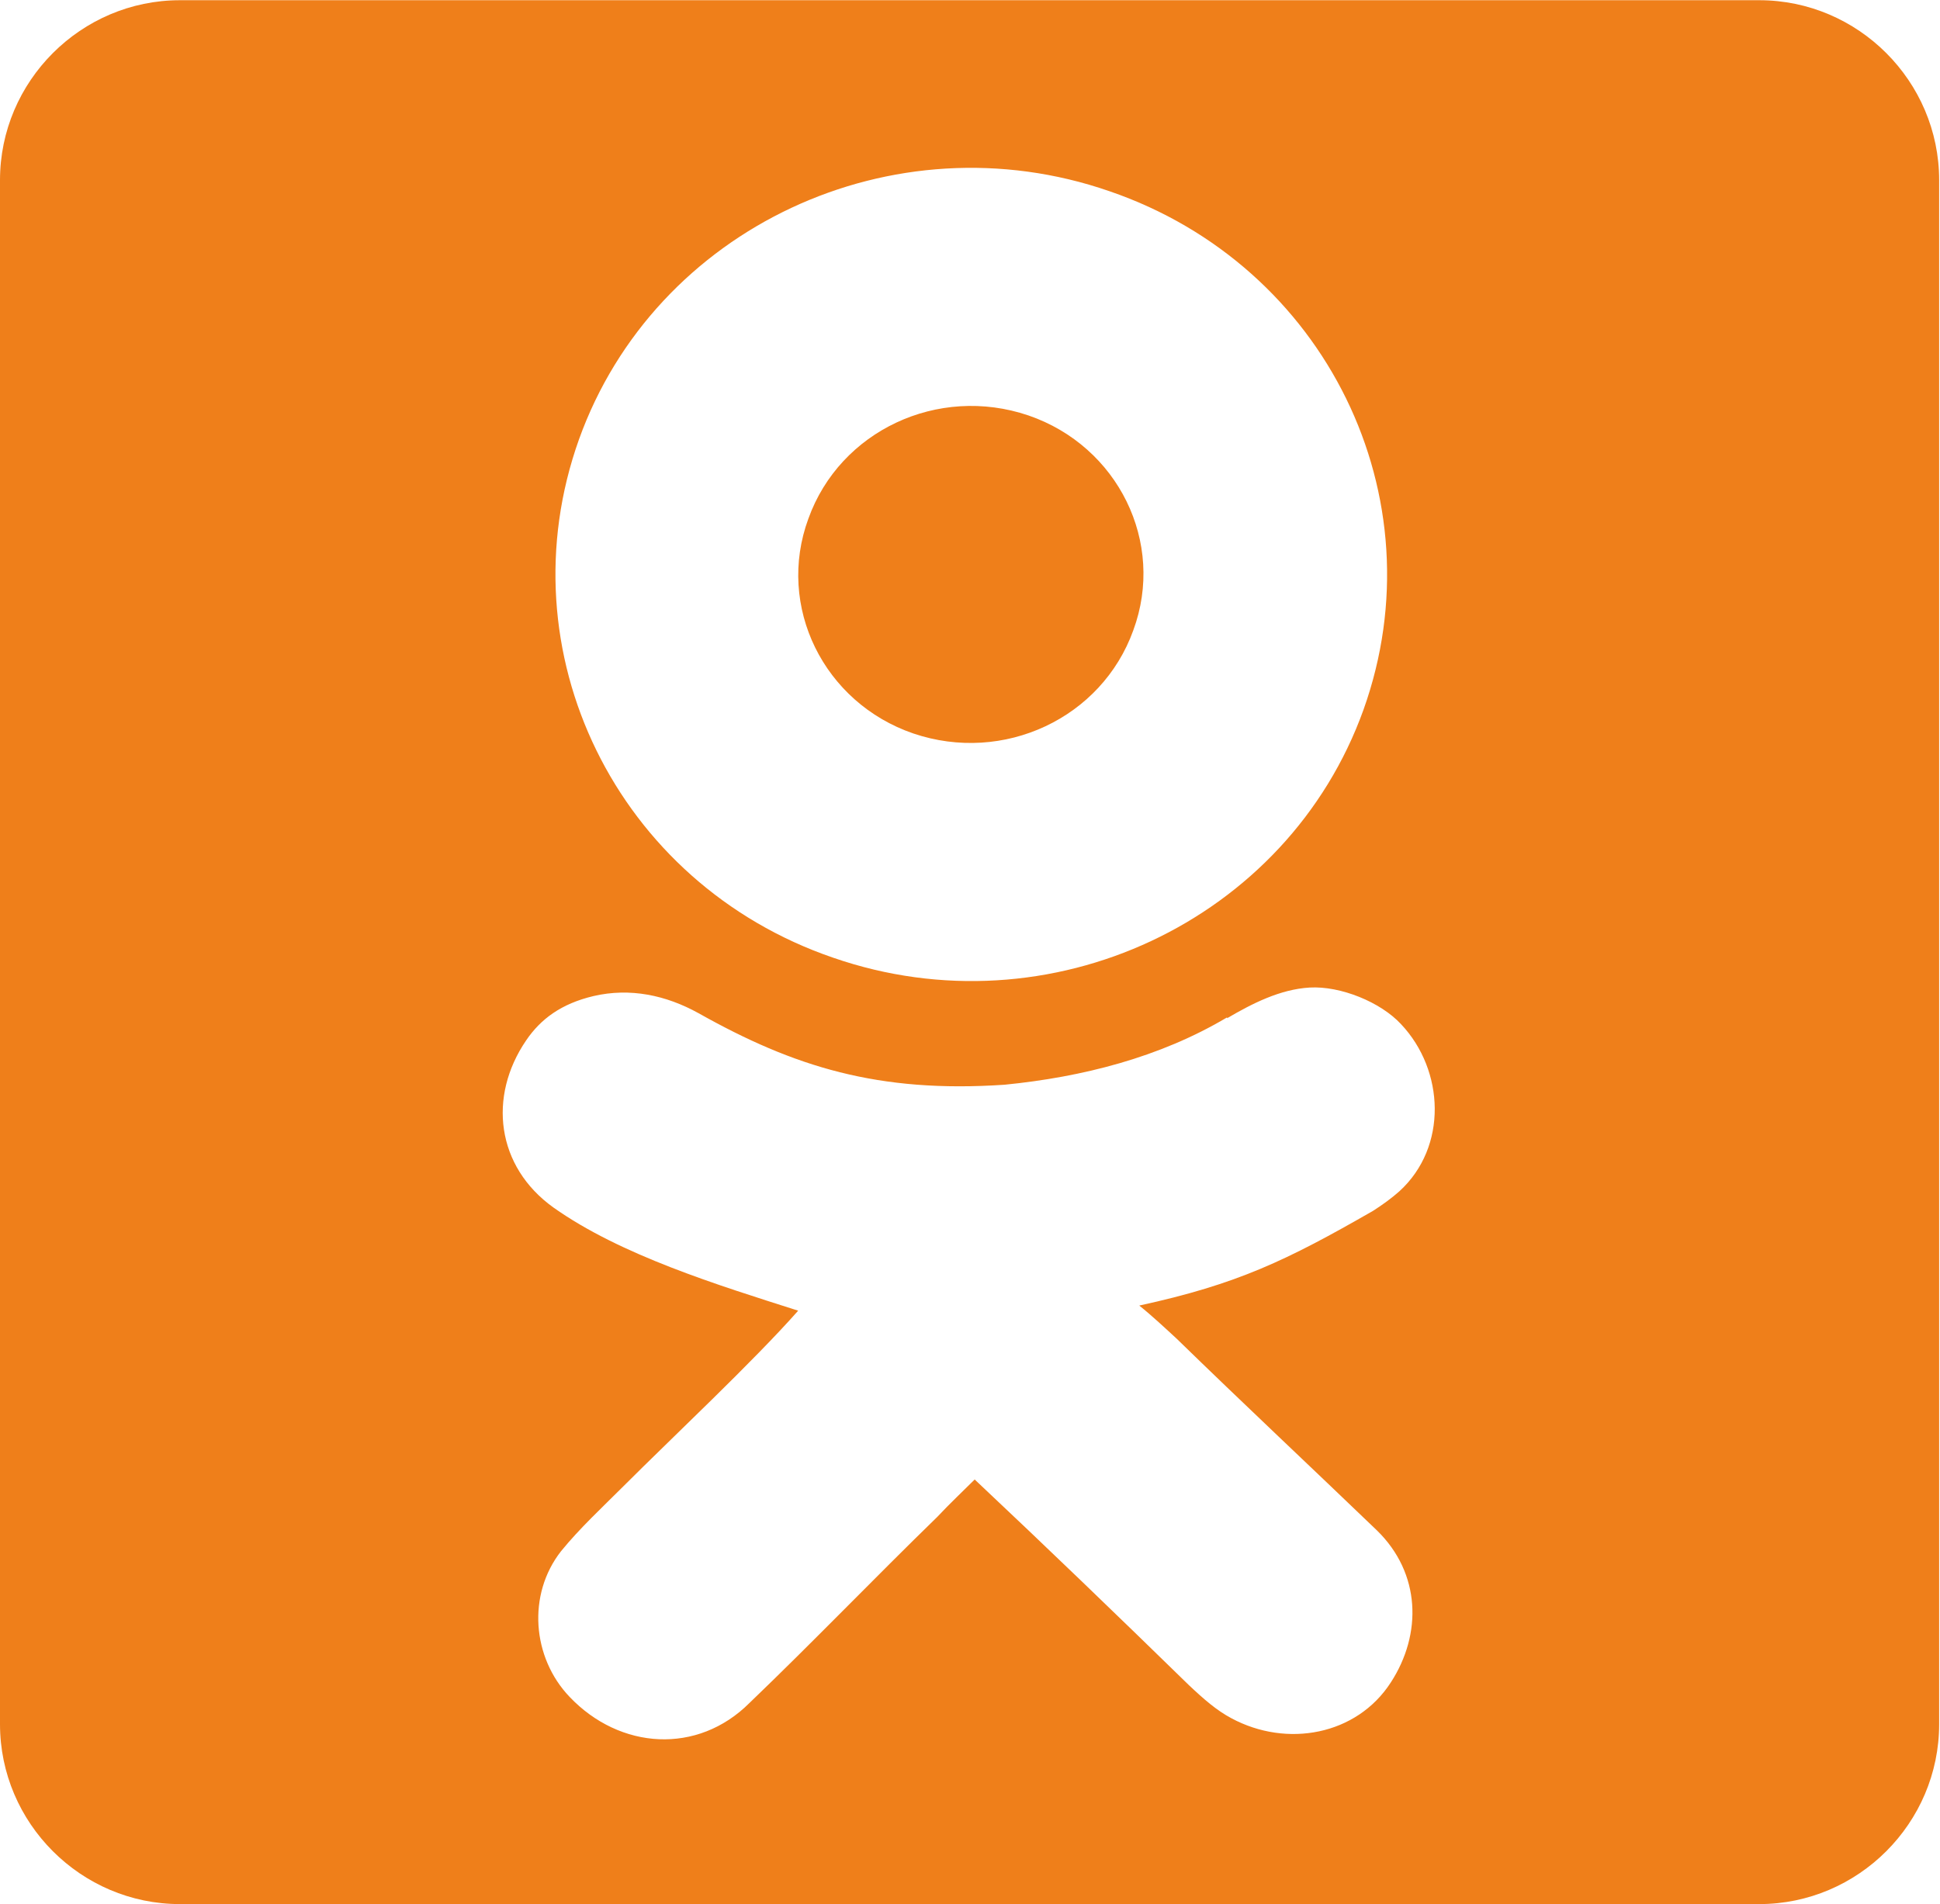
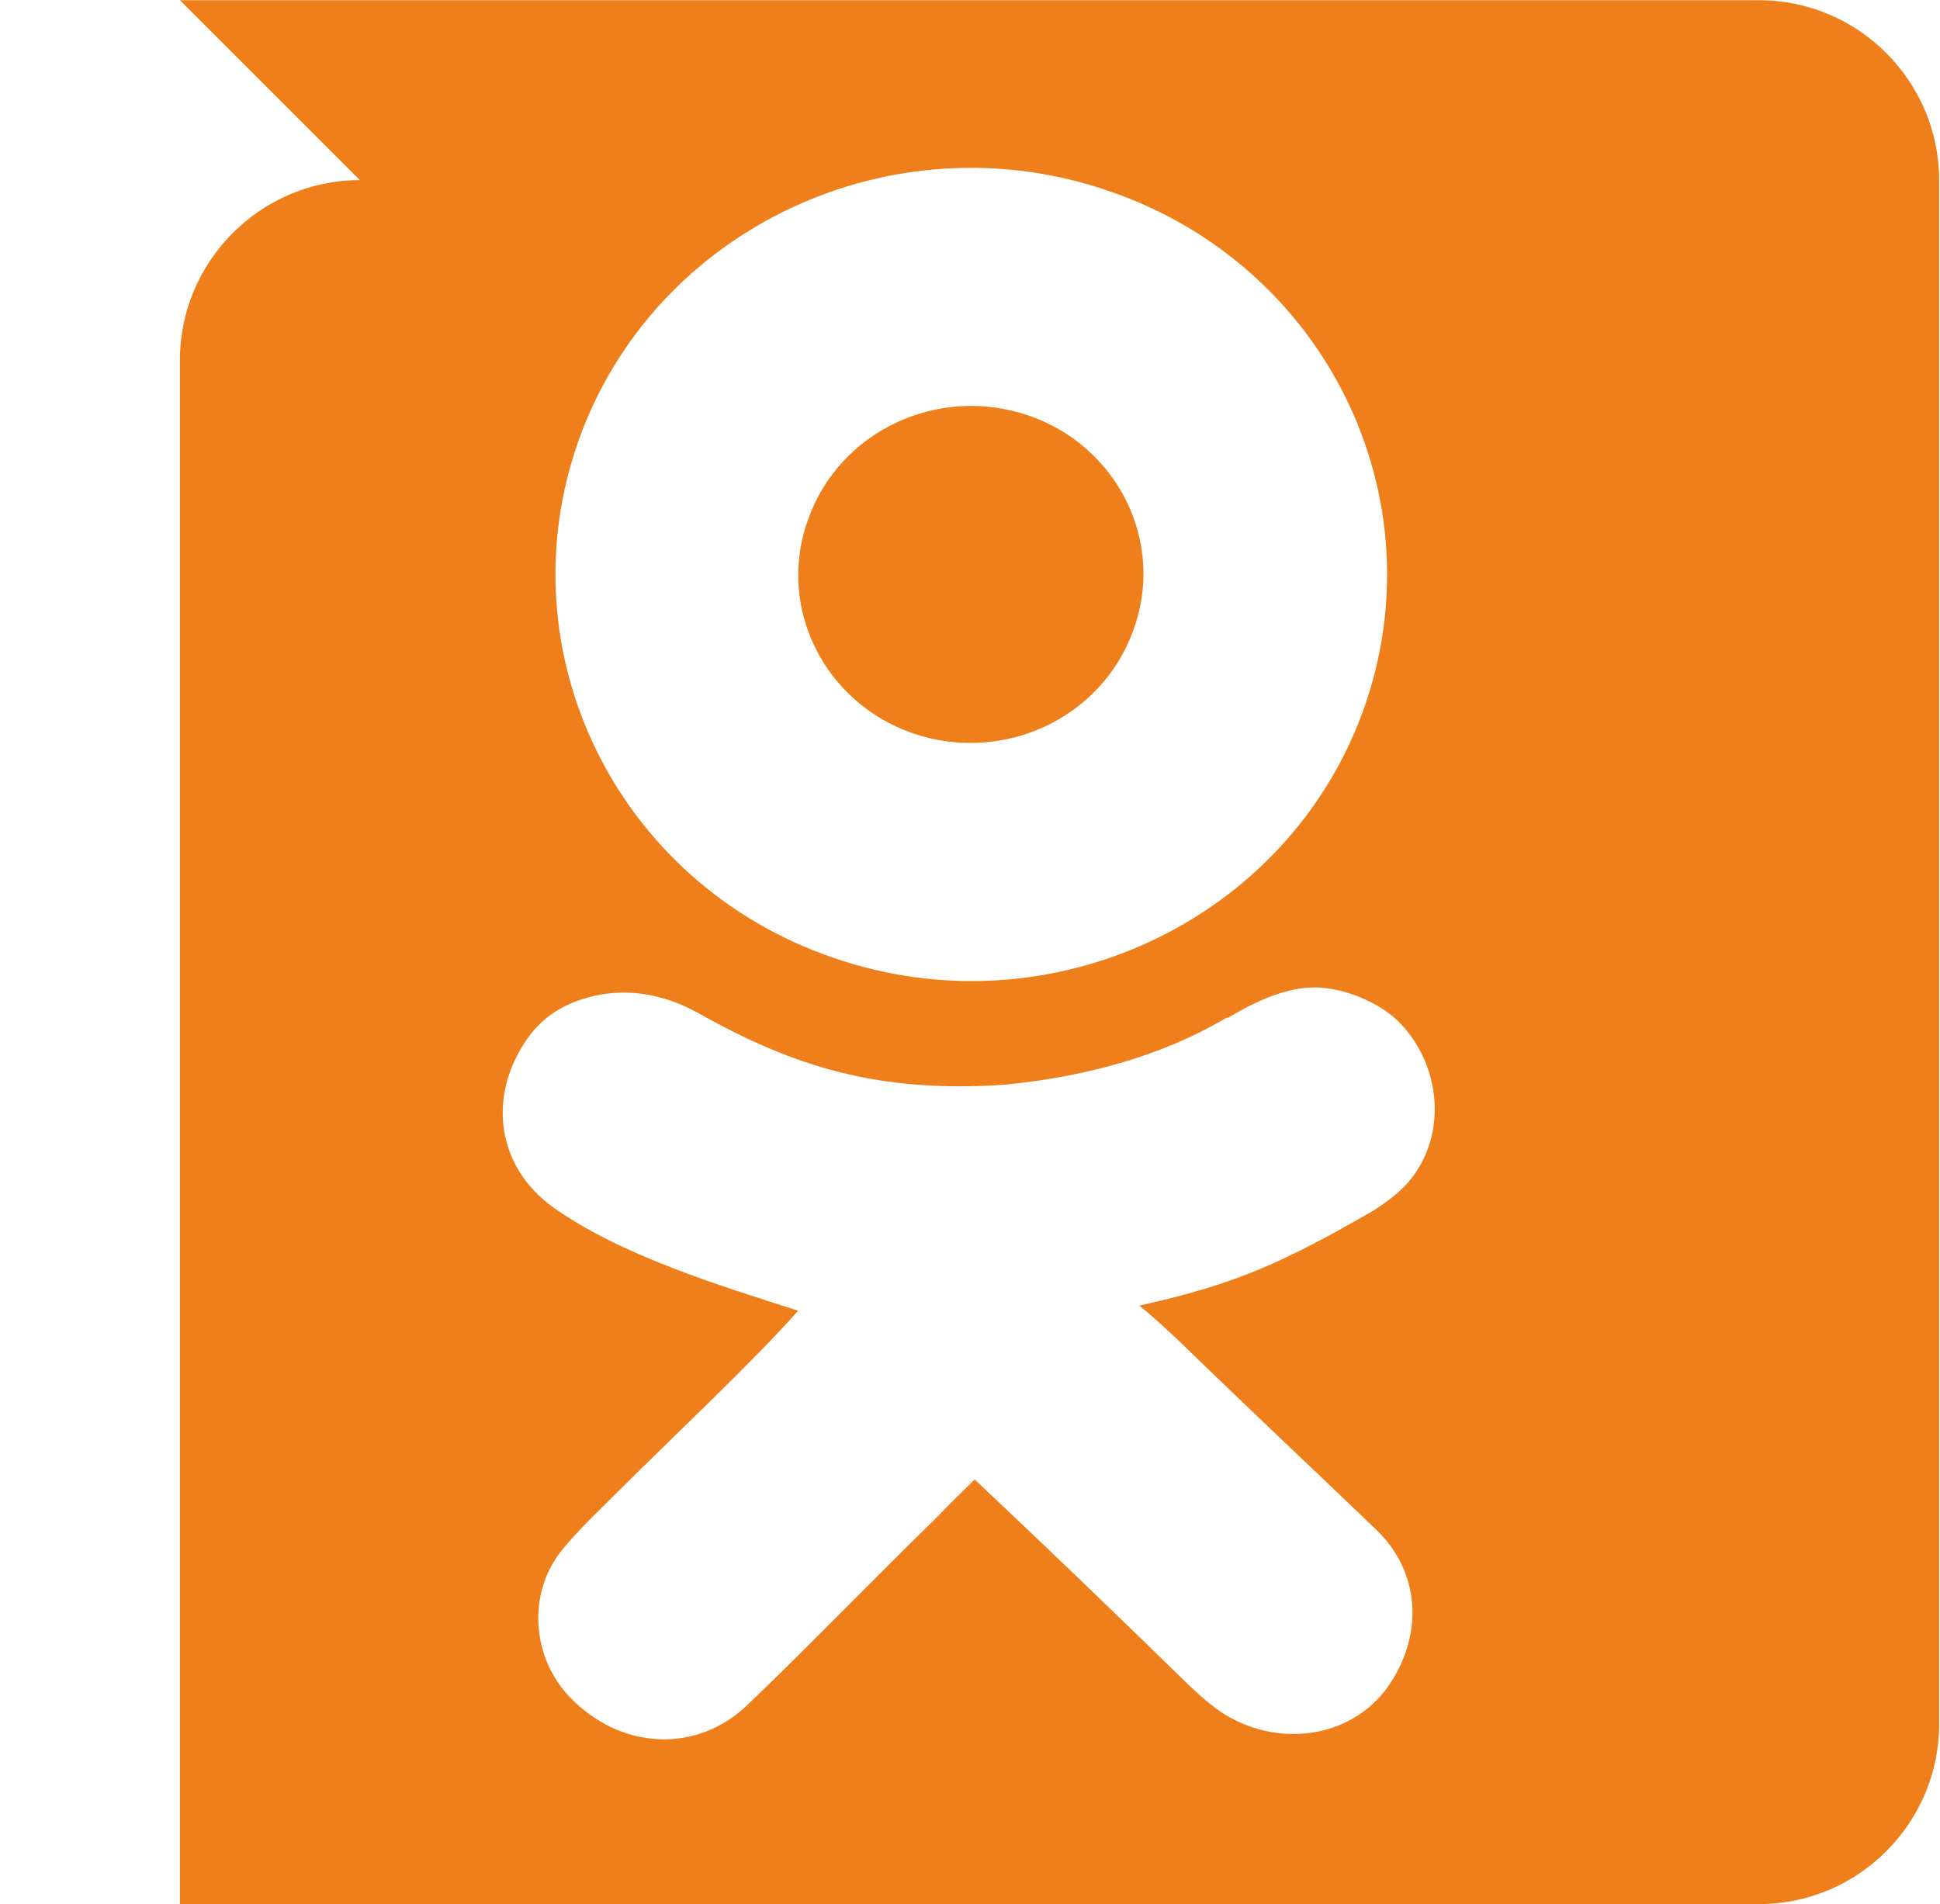
<svg xmlns="http://www.w3.org/2000/svg" xml:space="preserve" width="7.621mm" height="7.482mm" style="shape-rendering:geometricPrecision; text-rendering:geometricPrecision; image-rendering:optimizeQuality; fill-rule:evenodd; clip-rule:evenodd" viewBox="0 0 22.75 22.33">
  <defs>
    <style type="text/css">  .fil0 {fill:#EF7F1A}  </style>
  </defs>
  <g id="Слой_x0020_1">
-     <path class="fil0" d="M2.11 0l18.52 0c1.16,0 2.11,0.95 2.11,2.11l0 18.11c0,1.16 -0.95,2.11 -2.11,2.11l-18.52 0c-1.16,0 -2.11,-0.95 -2.11,-2.11l0 -18.11c0,-1.16 0.95,-2.11 2.11,-2.11zm9.95 4.87c1.05,0.36 1.61,1.49 1.23,2.52 -0.37,1.03 -1.52,1.57 -2.58,1.21 -1.05,-0.36 -1.61,-1.49 -1.23,-2.52 0.37,-1.03 1.52,-1.57 2.58,-1.21zm2.33 7.07c0.29,-0.17 0.62,-0.34 0.97,-0.36 0.36,-0.02 0.83,0.17 1.07,0.43 0.51,0.54 0.55,1.44 -0.02,1.96 -0.09,0.08 -0.2,0.16 -0.31,0.23 -1.01,0.58 -1.59,0.86 -2.74,1.11 0.15,0.12 0.31,0.27 0.44,0.39 0.78,0.76 1.57,1.5 2.35,2.25 0.51,0.5 0.53,1.21 0.16,1.78 -0.4,0.62 -1.22,0.77 -1.87,0.42 -0.17,-0.09 -0.32,-0.22 -0.5,-0.39 -0.83,-0.81 -1.67,-1.62 -2.51,-2.41 -0.11,0.11 -0.3,0.29 -0.44,0.44 -0.74,0.72 -1.46,1.47 -2.2,2.18 -0.61,0.61 -1.52,0.55 -2.11,-0.07 -0.44,-0.46 -0.5,-1.2 -0.1,-1.71 0.22,-0.27 0.48,-0.51 0.73,-0.76 0.57,-0.57 1.53,-1.47 2.05,-2.06 -0.94,-0.3 -2.08,-0.65 -2.87,-1.21 -0.67,-0.48 -0.77,-1.3 -0.32,-1.96 0.17,-0.25 0.41,-0.43 0.79,-0.52 0.43,-0.1 0.85,-0.01 1.23,0.2 1.12,0.63 2.11,0.94 3.59,0.84 0.91,-0.09 1.82,-0.32 2.61,-0.79zm-1.38 -9.7c2.54,0.87 3.87,3.59 2.98,6.08 -0.89,2.48 -3.68,3.79 -6.22,2.91 -2.54,-0.87 -3.87,-3.59 -2.98,-6.08 0.89,-2.48 3.68,-3.79 6.22,-2.91z" />
+     <path class="fil0" d="M2.11 0l18.52 0c1.16,0 2.11,0.95 2.11,2.11l0 18.11c0,1.16 -0.95,2.11 -2.11,2.11l-18.52 0l0 -18.11c0,-1.16 0.95,-2.11 2.11,-2.11zm9.95 4.87c1.05,0.36 1.61,1.49 1.23,2.52 -0.37,1.03 -1.52,1.57 -2.58,1.21 -1.05,-0.36 -1.61,-1.49 -1.23,-2.52 0.37,-1.03 1.52,-1.57 2.58,-1.21zm2.33 7.07c0.29,-0.17 0.62,-0.34 0.97,-0.36 0.36,-0.02 0.83,0.17 1.07,0.43 0.51,0.54 0.55,1.44 -0.02,1.96 -0.09,0.08 -0.2,0.16 -0.31,0.23 -1.01,0.58 -1.59,0.86 -2.74,1.11 0.15,0.12 0.31,0.27 0.44,0.39 0.78,0.76 1.57,1.5 2.35,2.25 0.51,0.5 0.53,1.21 0.16,1.78 -0.4,0.62 -1.22,0.77 -1.87,0.42 -0.17,-0.09 -0.32,-0.22 -0.5,-0.39 -0.83,-0.81 -1.67,-1.62 -2.51,-2.41 -0.11,0.11 -0.3,0.29 -0.44,0.44 -0.74,0.72 -1.46,1.47 -2.2,2.18 -0.61,0.61 -1.52,0.55 -2.11,-0.07 -0.44,-0.46 -0.5,-1.2 -0.1,-1.71 0.22,-0.27 0.48,-0.51 0.73,-0.76 0.57,-0.57 1.53,-1.47 2.05,-2.06 -0.94,-0.3 -2.08,-0.65 -2.87,-1.21 -0.67,-0.48 -0.77,-1.3 -0.32,-1.96 0.17,-0.25 0.41,-0.43 0.79,-0.52 0.43,-0.1 0.85,-0.01 1.23,0.2 1.12,0.63 2.11,0.94 3.59,0.84 0.91,-0.09 1.82,-0.32 2.61,-0.79zm-1.38 -9.7c2.54,0.87 3.87,3.59 2.98,6.08 -0.89,2.48 -3.68,3.79 -6.22,2.91 -2.54,-0.87 -3.87,-3.59 -2.98,-6.08 0.89,-2.48 3.68,-3.79 6.22,-2.91z" />
  </g>
</svg>